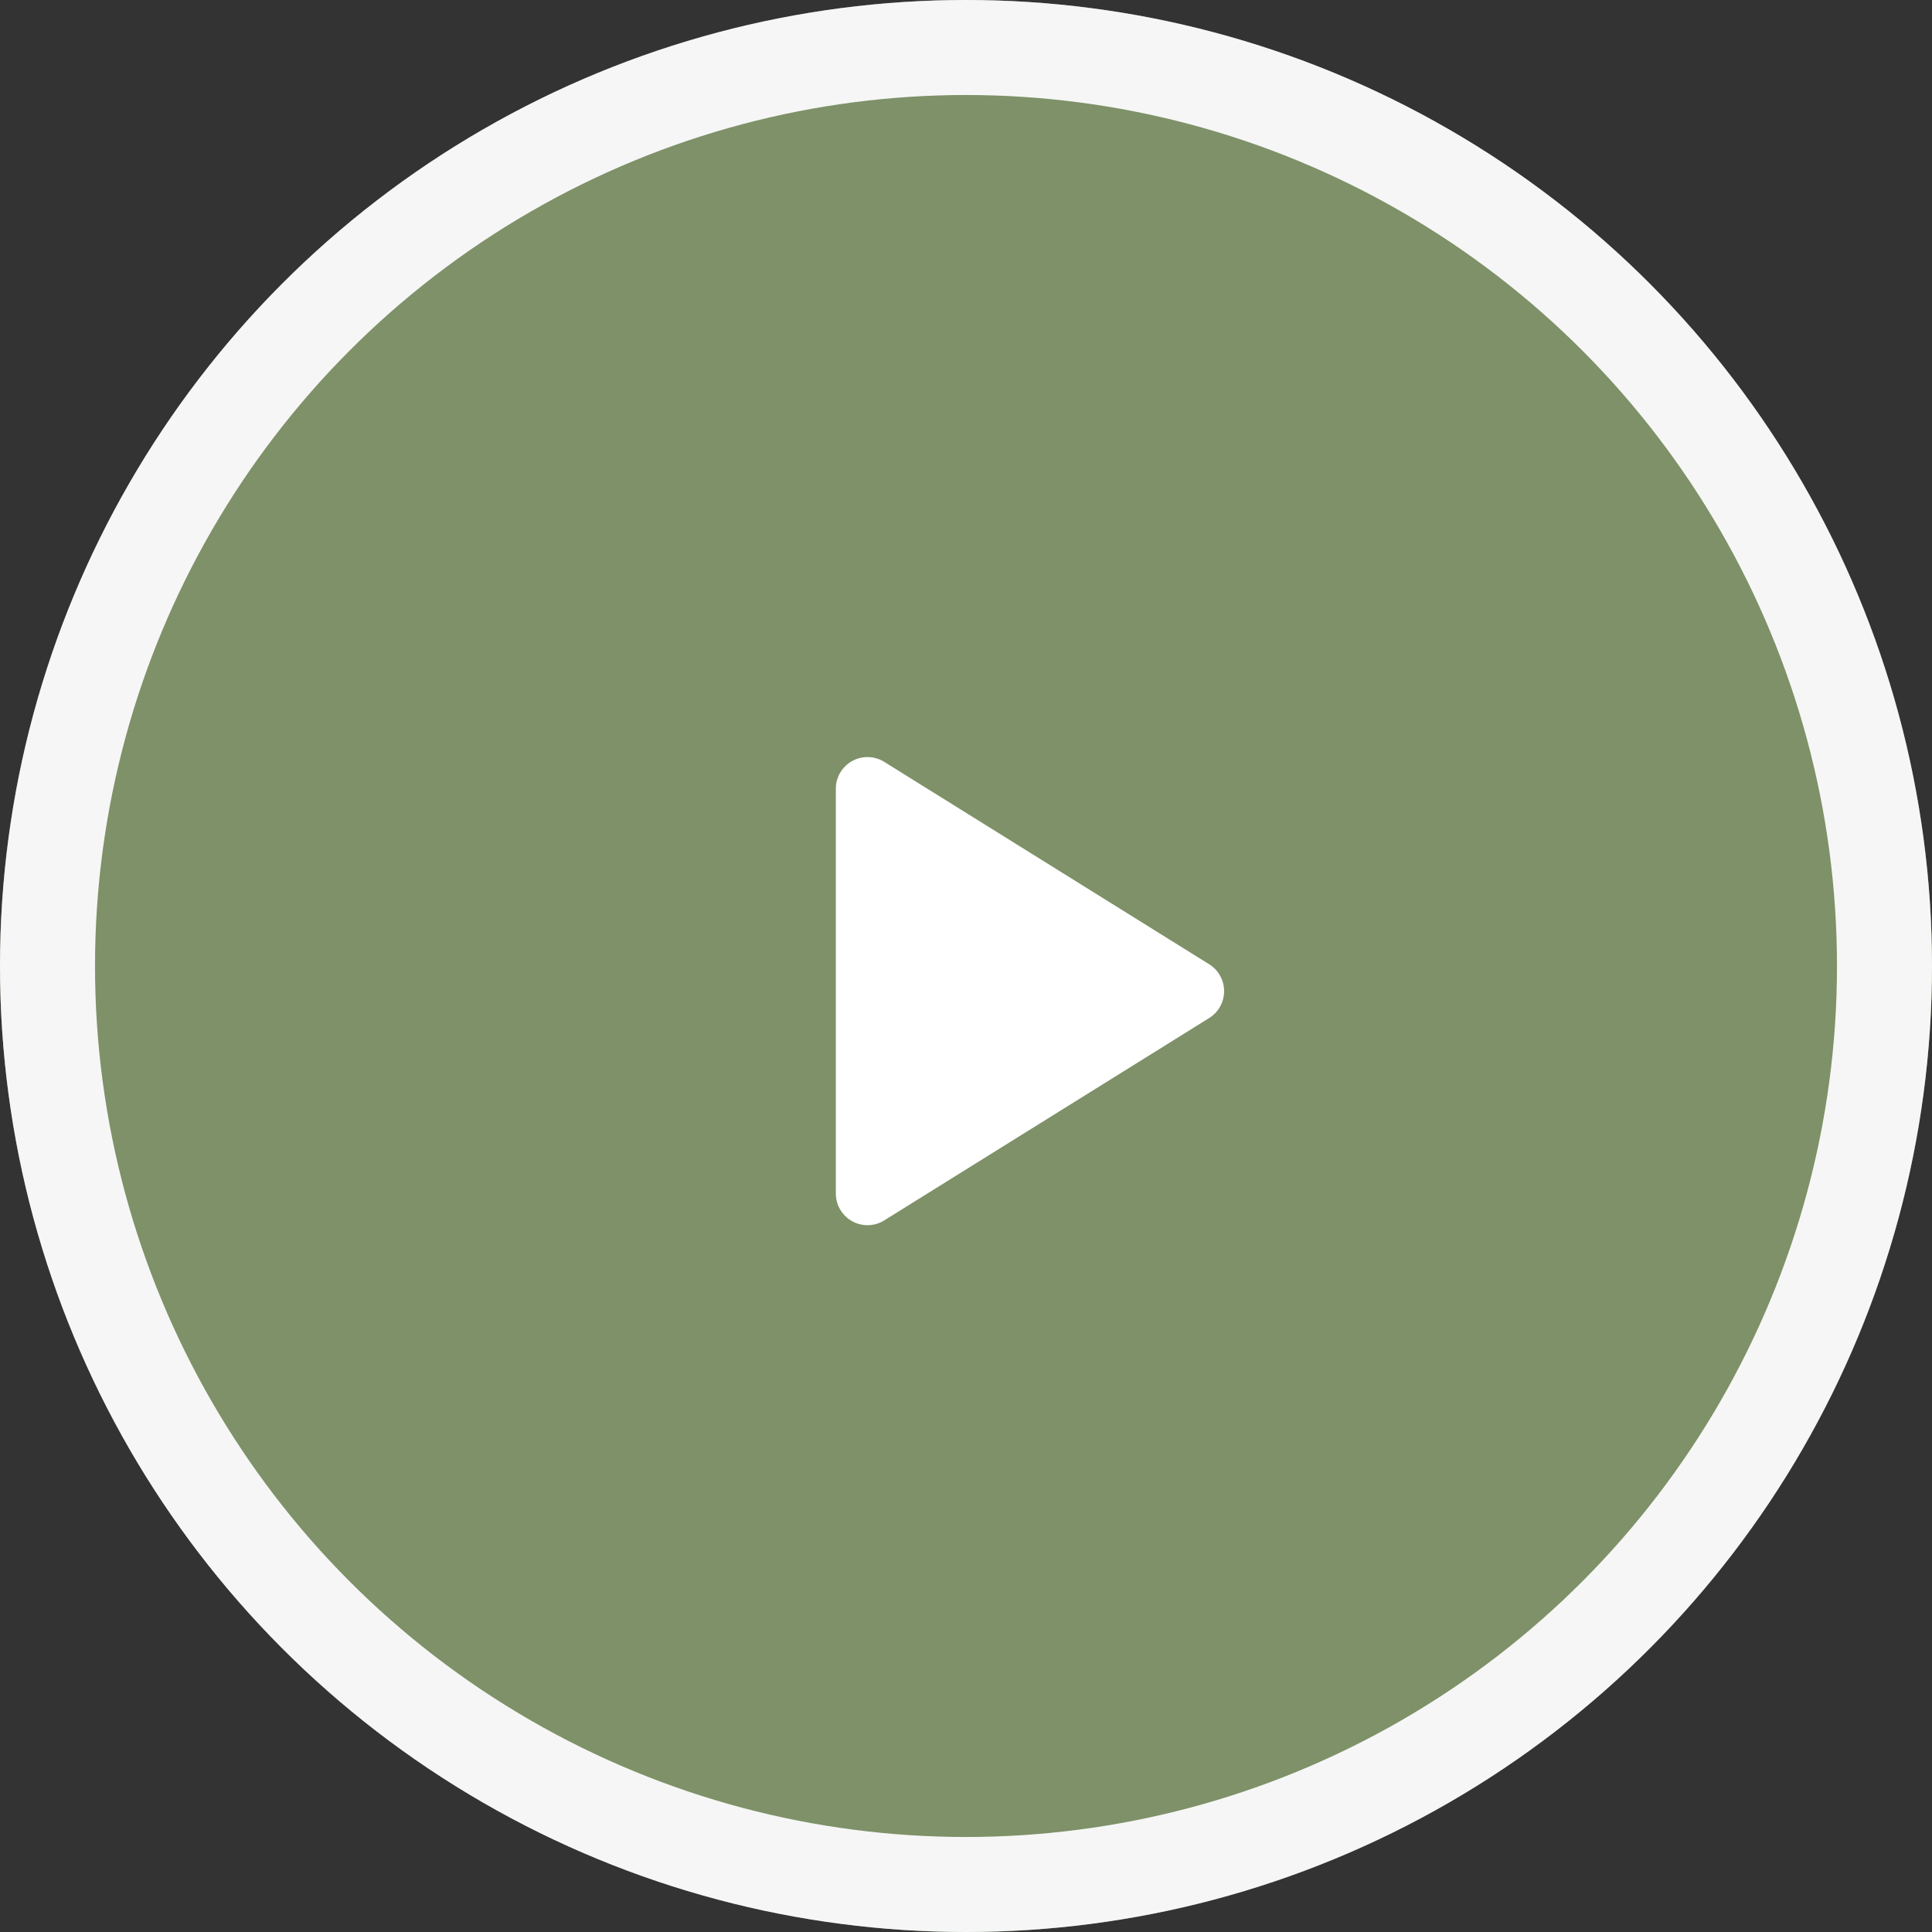
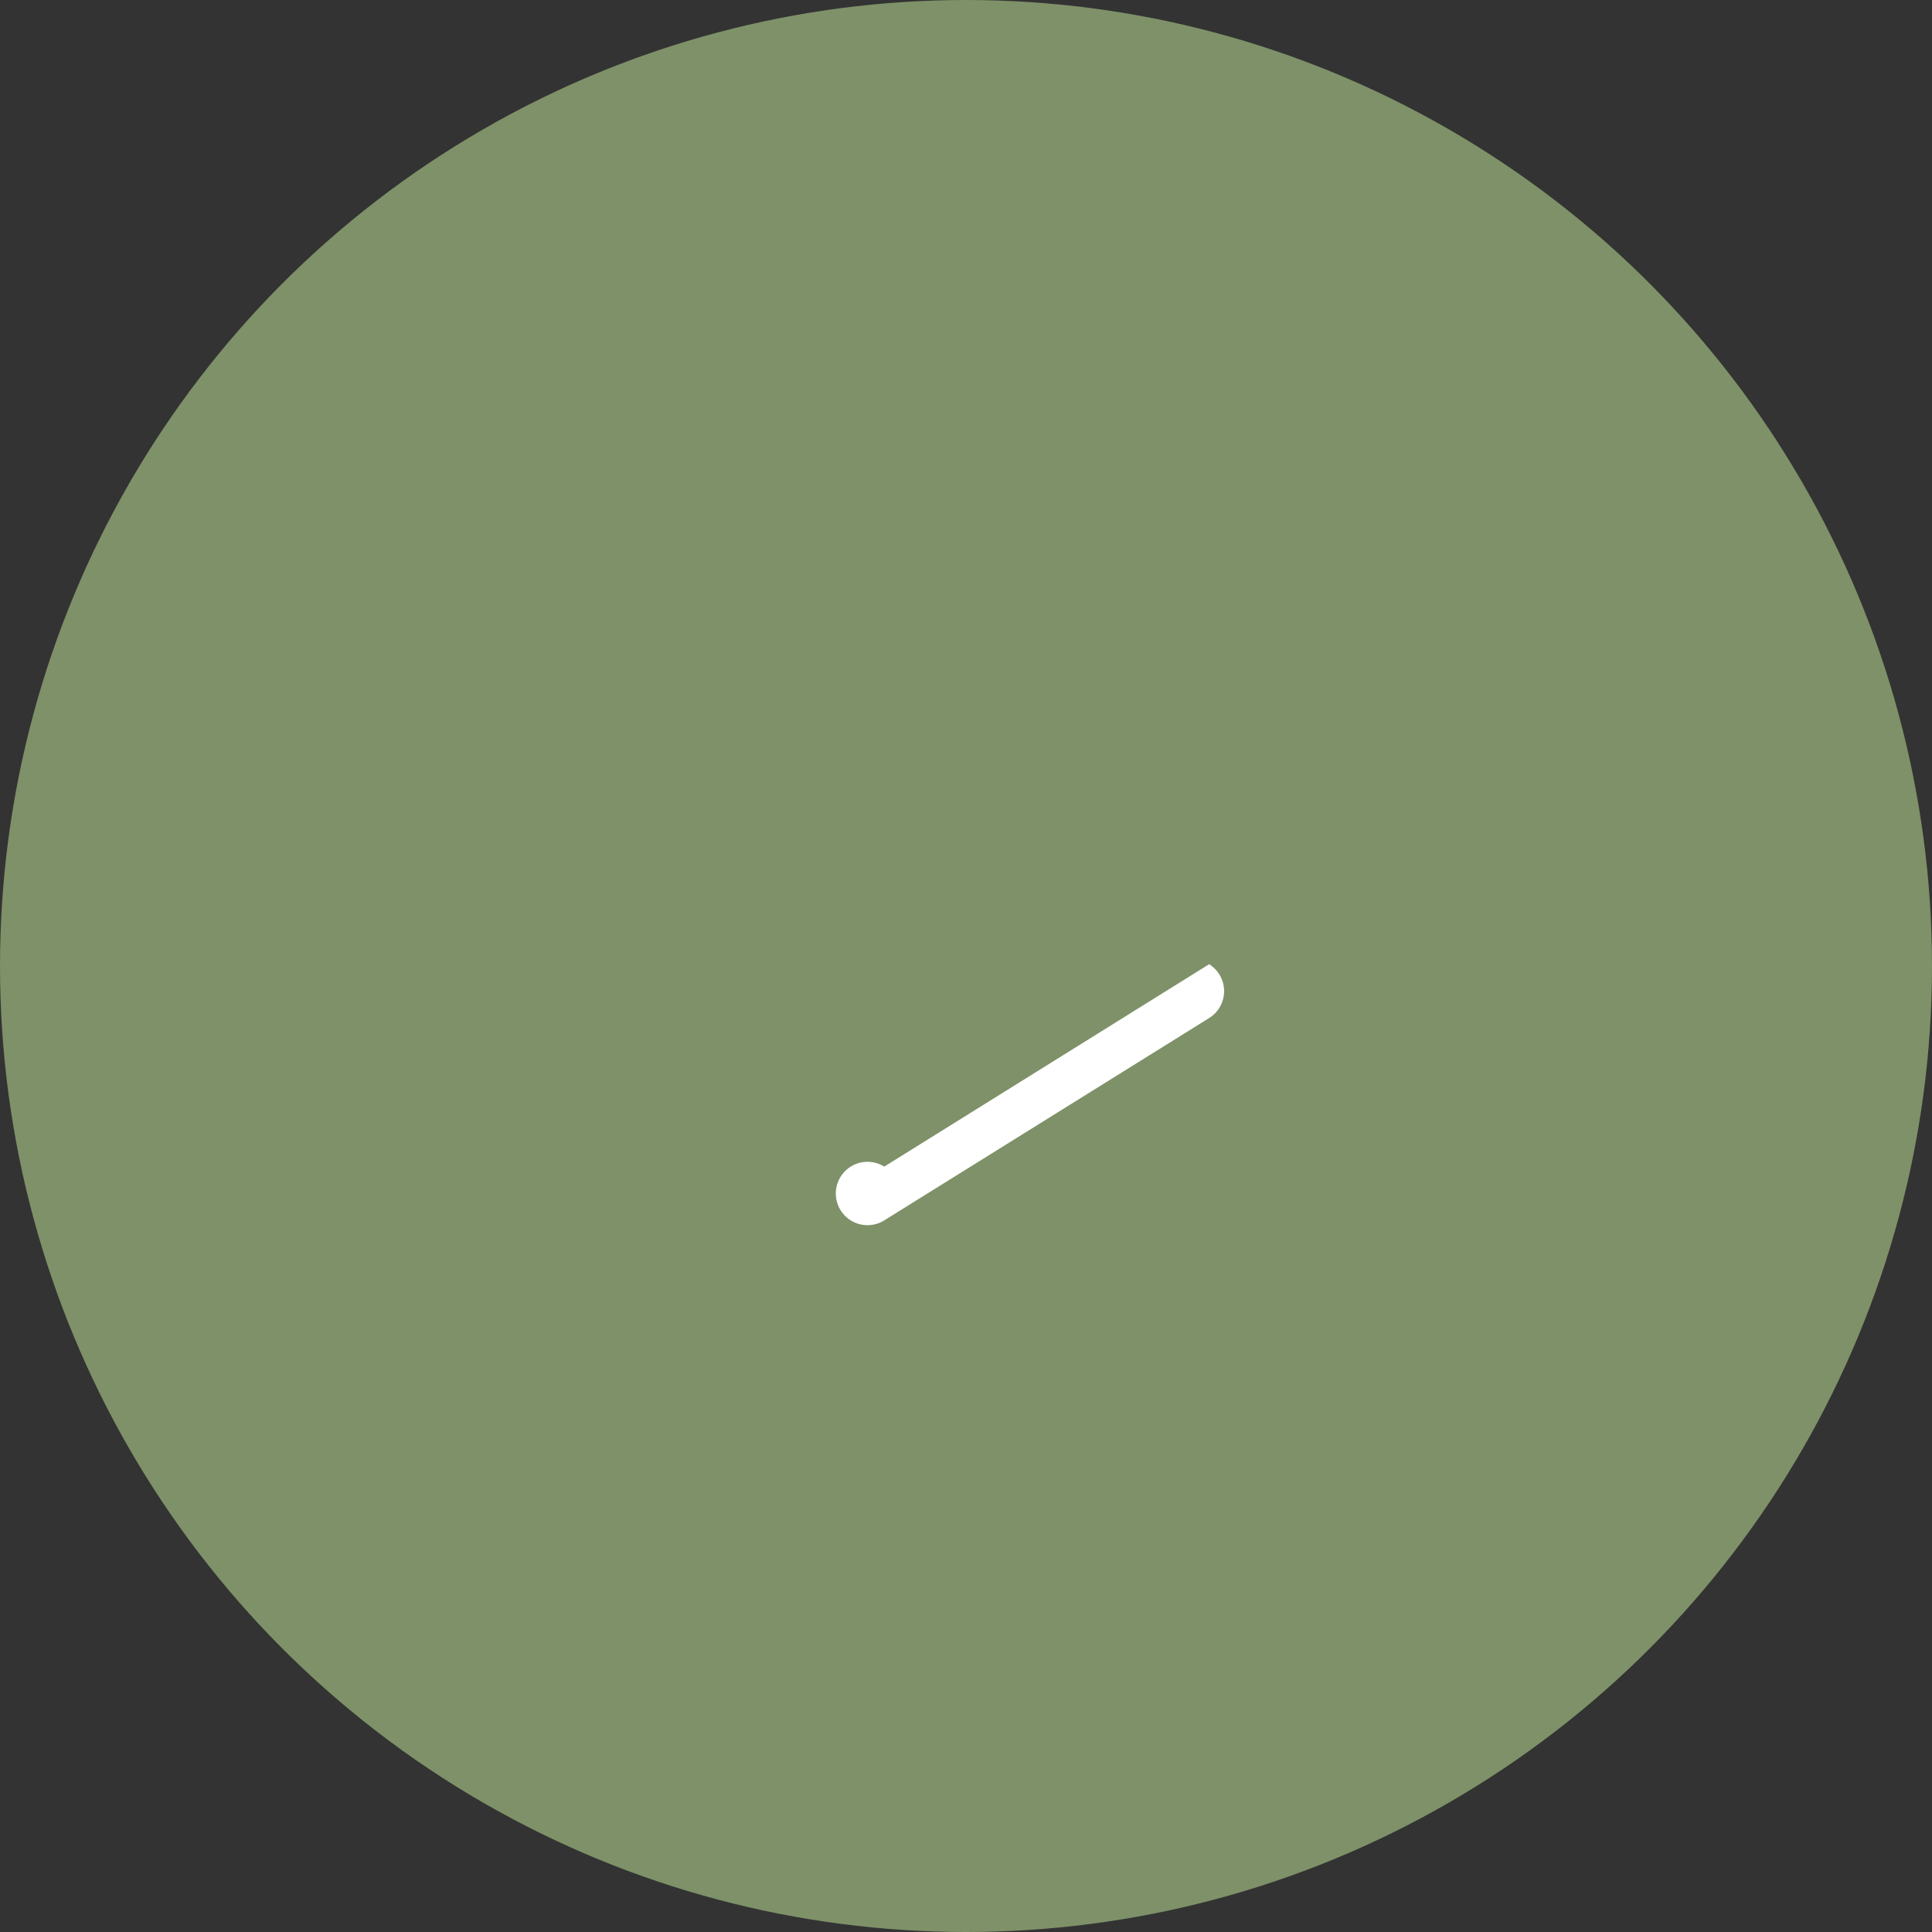
<svg xmlns="http://www.w3.org/2000/svg" width="61" height="61" viewBox="0 0 61 61">
  <rect x="0" y="0" width="61" height="61" fill="#333333" stroke="none" />
  <g id="グループ_1312" data-name="グループ 1312" transform="translate(-1430 -815)">
    <g id="楕円形_57" data-name="楕円形 57" transform="translate(1430 815)" fill="#7e9168" stroke="#f6f6f6" stroke-width="3">
      <circle cx="30.5" cy="30.5" r="30.5" stroke="none" />
-       <circle cx="30.5" cy="30.5" r="29" fill="none" />
    </g>
-     <path id="多角形_10" data-name="多角形 10" d="M7.34,1.363a1,1,0,0,1,1.7,0l6.388,10.257a1,1,0,0,1-.849,1.529H1.8a1,1,0,0,1-.849-1.529Z" transform="translate(1469.539 838.104) rotate(90)" fill="#fff" />
+     <path id="多角形_10" data-name="多角形 10" d="M7.34,1.363a1,1,0,0,1,1.7,0l6.388,10.257a1,1,0,0,1-.849,1.529a1,1,0,0,1-.849-1.529Z" transform="translate(1469.539 838.104) rotate(90)" fill="#fff" />
  </g>
</svg>